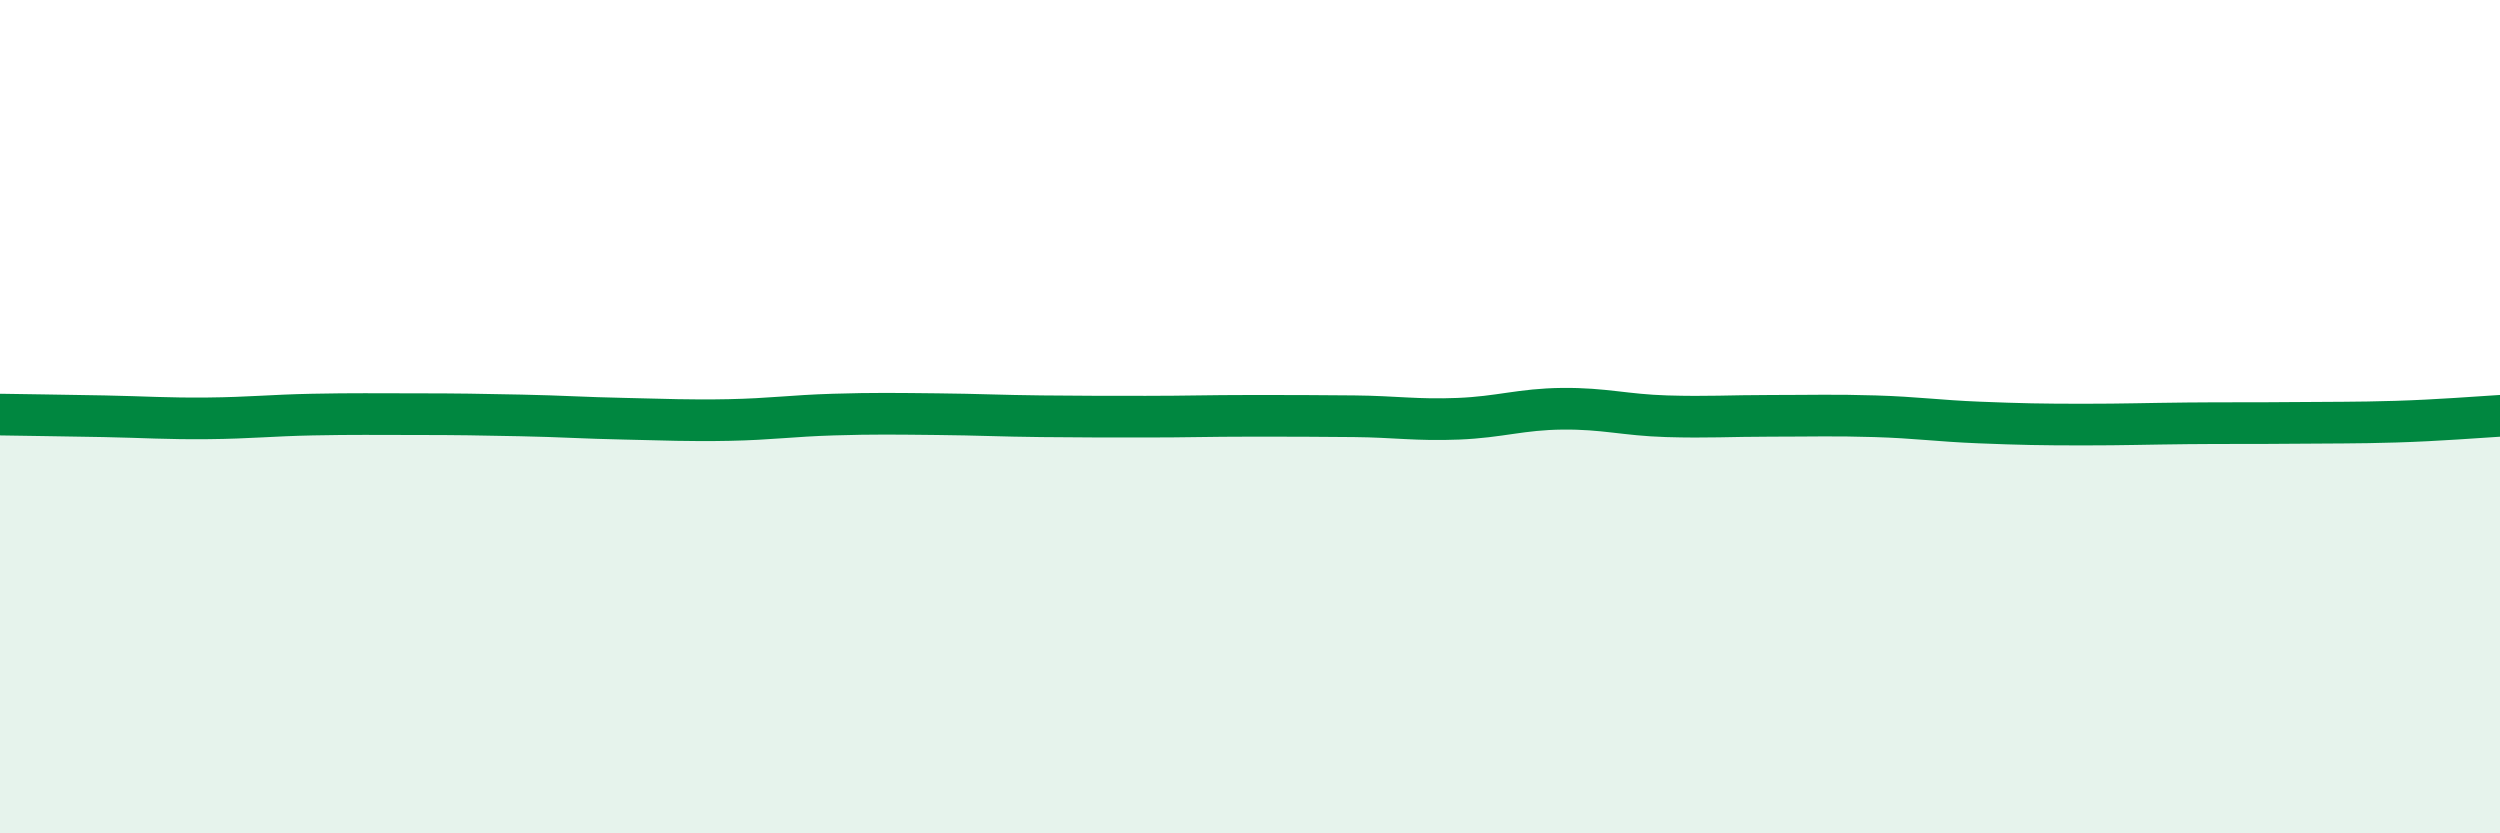
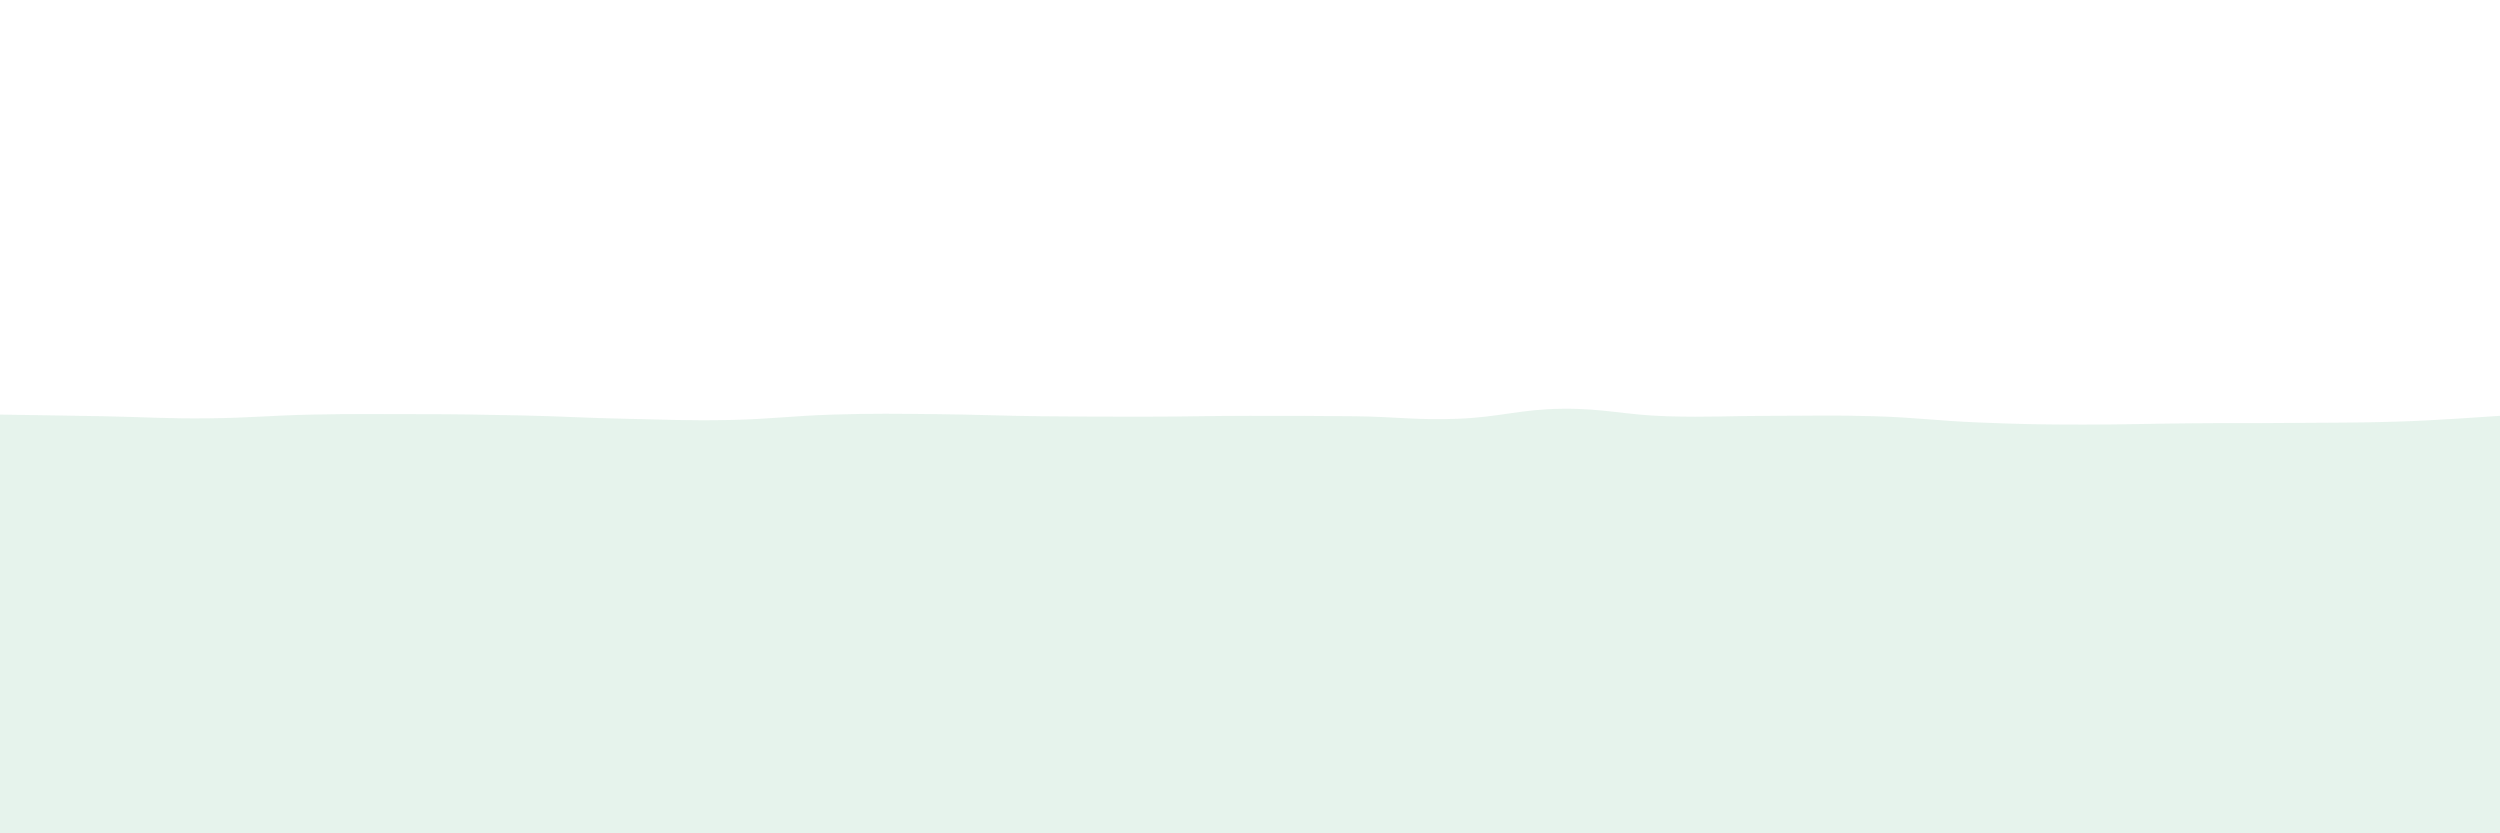
<svg xmlns="http://www.w3.org/2000/svg" width="60" height="20" viewBox="0 0 60 20">
  <path d="M 0,9.95 C 0.5,9.96 1.5,9.97 2.5,9.99 C 3.5,10.01 4,10.05 5,10.04 C 6,10.03 6.5,9.97 7.5,9.95 C 8.5,9.93 9,9.94 10,9.94 C 11,9.94 11.5,9.95 12.5,9.97 C 13.5,9.99 14,10.03 15,10.05 C 16,10.07 16.5,10.1 17.5,10.08 C 18.5,10.06 19,9.98 20,9.95 C 21,9.92 21.5,9.93 22.5,9.94 C 23.5,9.95 24,9.98 25,9.99 C 26,10 26.5,10 27.5,10 C 28.5,10 29,9.98 30,9.98 C 31,9.98 31.5,9.98 32.5,9.99 C 33.5,10 34,10.09 35,10.05 C 36,10.01 36.5,9.82 37.5,9.81 C 38.5,9.8 39,9.96 40,9.99 C 41,10.02 41.5,9.98 42.5,9.98 C 43.5,9.98 44,9.96 45,9.99 C 46,10.02 46.5,10.1 47.5,10.14 C 48.5,10.18 49,10.19 50,10.19 C 51,10.19 51.5,10.17 52.5,10.16 C 53.5,10.15 54,10.16 55,10.15 C 56,10.14 56.5,10.15 57.5,10.12 C 58.5,10.09 59.5,10.01 60,9.98L60 20L0 20Z" fill="#008740" opacity="0.1" stroke-linecap="round" stroke-linejoin="round" />
-   <path d="M 0,9.95 C 0.5,9.96 1.5,9.97 2.5,9.99 C 3.5,10.01 4,10.05 5,10.04 C 6,10.03 6.5,9.97 7.5,9.95 C 8.5,9.93 9,9.94 10,9.94 C 11,9.94 11.5,9.95 12.5,9.97 C 13.5,9.99 14,10.03 15,10.05 C 16,10.07 16.5,10.1 17.5,10.08 C 18.5,10.06 19,9.98 20,9.95 C 21,9.92 21.5,9.93 22.5,9.94 C 23.5,9.95 24,9.98 25,9.99 C 26,10 26.5,10 27.5,10 C 28.5,10 29,9.98 30,9.98 C 31,9.98 31.5,9.98 32.5,9.99 C 33.5,10 34,10.09 35,10.05 C 36,10.01 36.5,9.82 37.5,9.81 C 38.5,9.8 39,9.96 40,9.99 C 41,10.02 41.5,9.98 42.5,9.98 C 43.5,9.98 44,9.96 45,9.99 C 46,10.02 46.5,10.1 47.5,10.14 C 48.5,10.18 49,10.19 50,10.19 C 51,10.19 51.5,10.17 52.5,10.16 C 53.5,10.15 54,10.16 55,10.15 C 56,10.14 56.5,10.15 57.5,10.12 C 58.5,10.09 59.5,10.01 60,9.98" stroke="#008740" stroke-width="1" fill="none" stroke-linecap="round" stroke-linejoin="round" />
</svg>